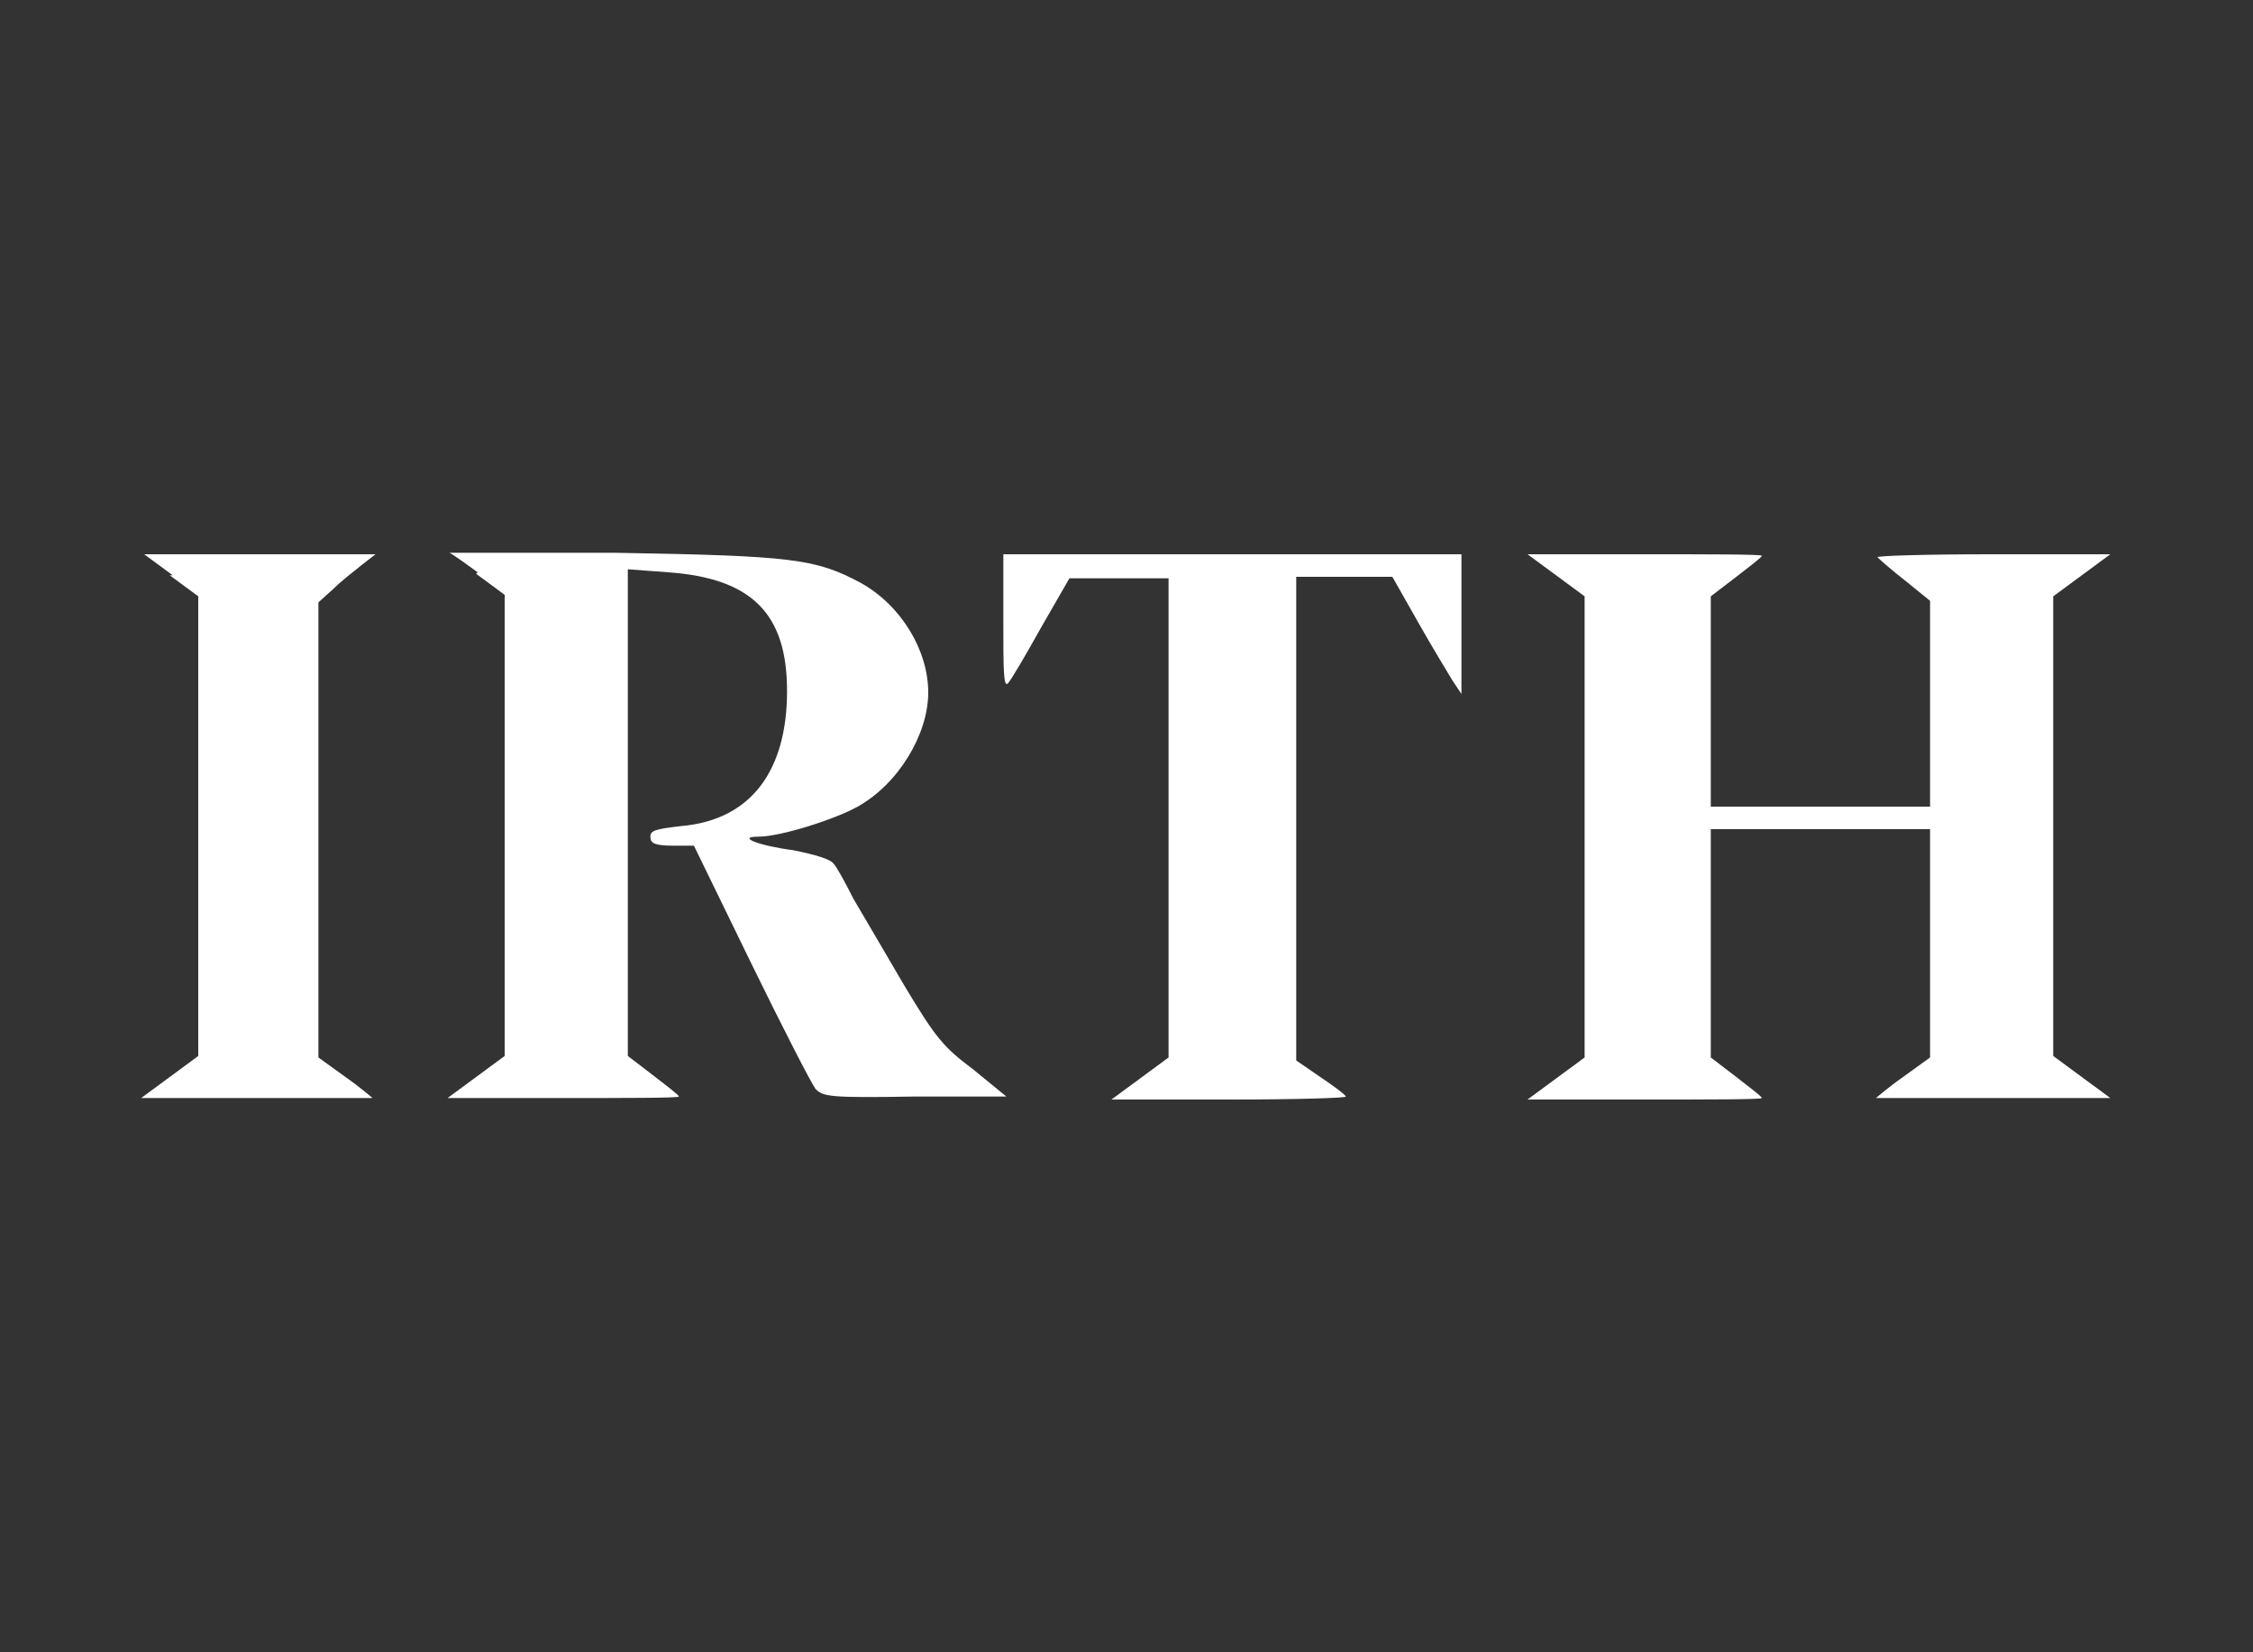
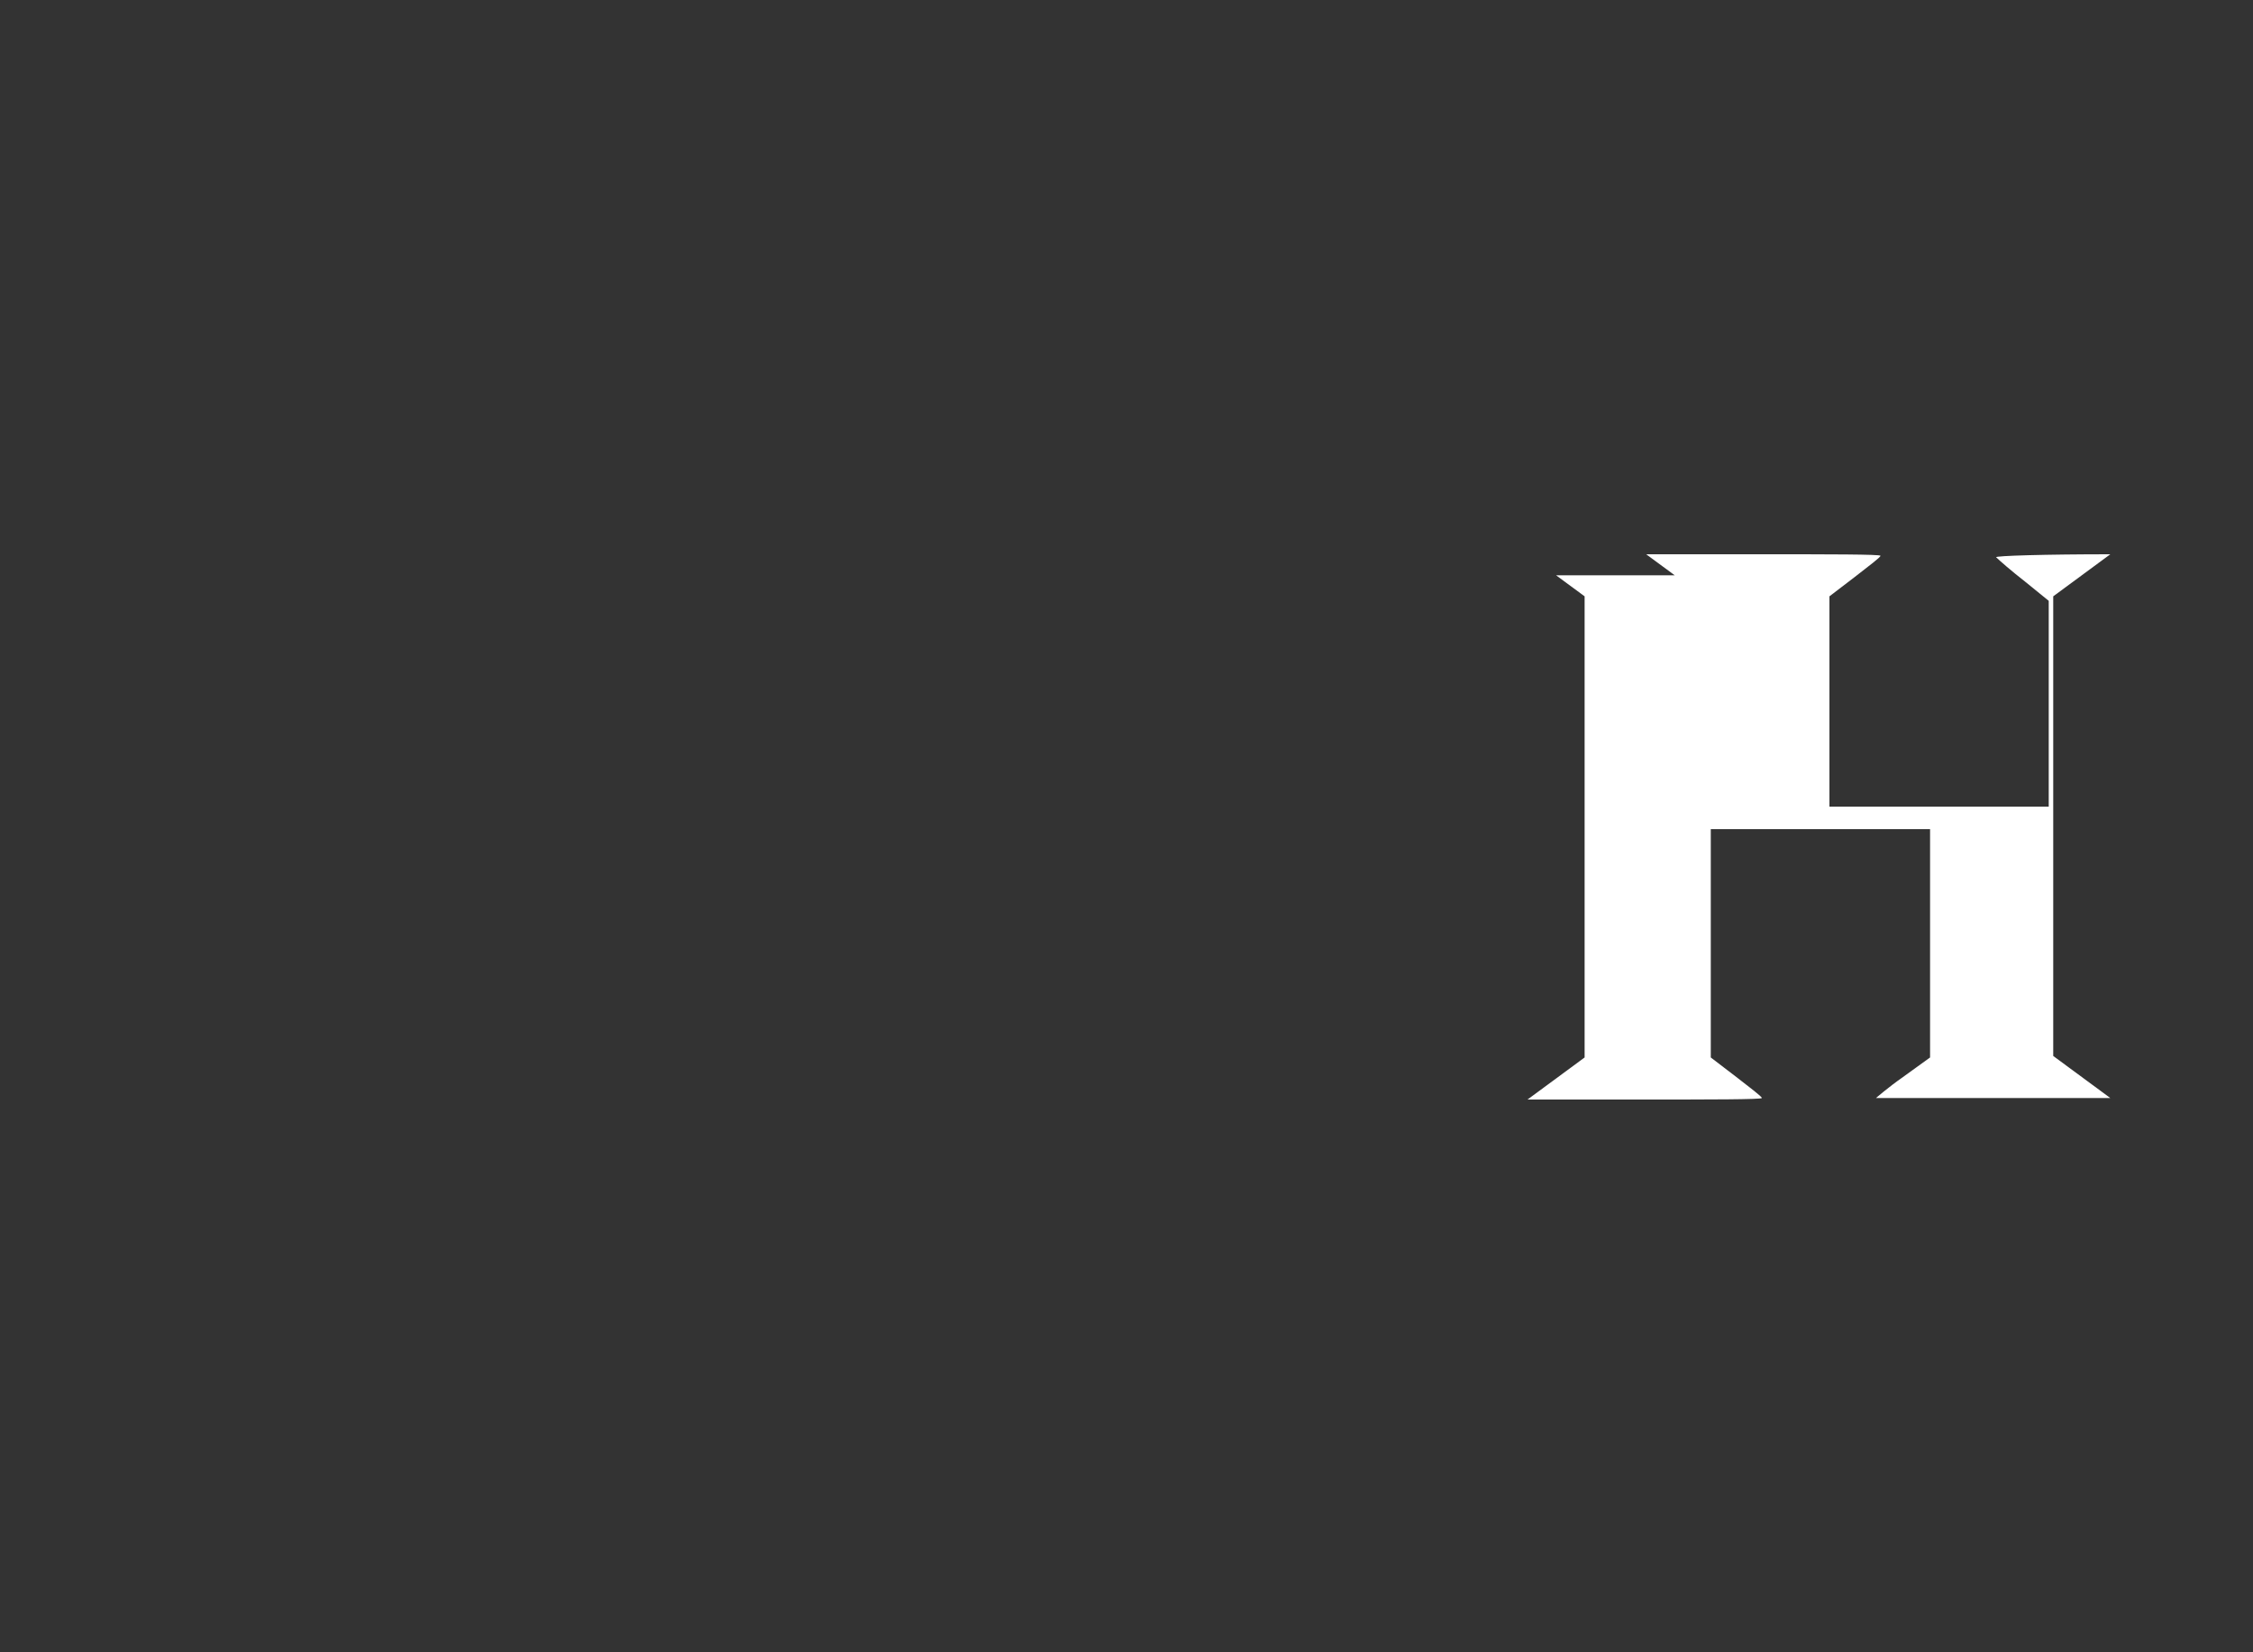
<svg xmlns="http://www.w3.org/2000/svg" id="Layer_1" version="1.1" viewBox="0 0 150 110">
  <rect x="0" y="0" width="150" height="110" fill="#333333" stroke="none" />
  <defs>
    <style>
      .st0 {
        fill: #fff;
      }
    </style>
  </defs>
-   <path class="st0" d="M11.3,38.3l1.9,1.4v30.6l-1.9,1.4-1.9,1.4h7.7c4.2,0,7.7,0,7.7,0s-.8-.7-1.8-1.4l-1.8-1.3v-30.3l1-.9c.5-.5,1.4-1.2,1.9-1.6l.9-.7h-7.7s-7.7,0-7.7,0l1.9,1.4Z" />
-   <path class="st0" d="M31.7,38.2l1.9,1.4v30.7l-1.9,1.4-1.9,1.4h7.7c4.2,0,7.7,0,7.7-.1s-.8-.7-1.7-1.4l-1.7-1.3v-32.4l2.7.2c5.5.4,7.9,2.7,7.9,7.9s-2.3,8.6-7.1,9c-1.7.2-2,.3-2,.7s.2.6,1.5.6h1.4l3.8,7.8c2.1,4.3,4,8,4.3,8.4.5.5.9.6,6.6.5h6.1c0,0-2.2-1.8-2.2-1.8-2-1.5-2.5-2.1-4.6-5.6-1.3-2.2-2.8-4.8-3.4-5.8-.5-1-1.1-2.1-1.3-2.3-.2-.3-1.2-.6-2.7-.9-2.3-.3-3.8-.9-2.3-.9s5.2-1.2,6.6-2c2.7-1.5,4.7-4.8,4.7-7.6s-1.8-5.8-4.5-7.3c-3-1.6-4.5-1.8-16.4-2h-11c0-.1,1.9,1.3,1.9,1.3Z" />
-   <path class="st0" d="M66.8,41.4c0,3,0,4.4.3,4.1.2-.2,1.2-1.9,2.2-3.7l1.9-3.3h6.6v31.9l-1.9,1.4-1.9,1.4h7.9c4.3,0,7.8-.1,7.7-.2,0-.1-.8-.7-1.7-1.3l-1.6-1.1v-32.2h6.4l1.7,3c.9,1.6,2,3.4,2.3,3.9l.6.9v-9.3h-30.5v4.5Z" />
-   <path class="st0" d="M103.6,38.3l1.9,1.4v30.7l-1.9,1.4-1.9,1.4h7.8c4.3,0,7.8,0,7.8-.1s-.8-.7-1.7-1.4l-1.7-1.3v-15.2h14.6v15.2l-1.8,1.3c-1,.7-1.8,1.4-1.8,1.4s3.5,0,7.8,0h7.8l-1.9-1.4-1.9-1.4v-30.6l1.9-1.4,1.9-1.4h-7.9c-4.3,0-7.7.1-7.6.2.2.2,1,.9,1.9,1.6l1.6,1.3v13.7h-14.6v-14l1.7-1.3c.9-.7,1.7-1.3,1.7-1.4s-3.5-.1-7.8-.1h-7.8l1.9,1.4Z" />
+   <path class="st0" d="M103.6,38.3l1.9,1.4v30.7l-1.9,1.4-1.9,1.4h7.8c4.3,0,7.8,0,7.8-.1s-.8-.7-1.7-1.4l-1.7-1.3v-15.2h14.6v15.2l-1.8,1.3c-1,.7-1.8,1.4-1.8,1.4s3.5,0,7.8,0h7.8l-1.9-1.4-1.9-1.4v-30.6l1.9-1.4,1.9-1.4c-4.3,0-7.7.1-7.6.2.2.2,1,.9,1.9,1.6l1.6,1.3v13.7h-14.6v-14l1.7-1.3c.9-.7,1.7-1.3,1.7-1.4s-3.5-.1-7.8-.1h-7.8l1.9,1.4Z" />
</svg>